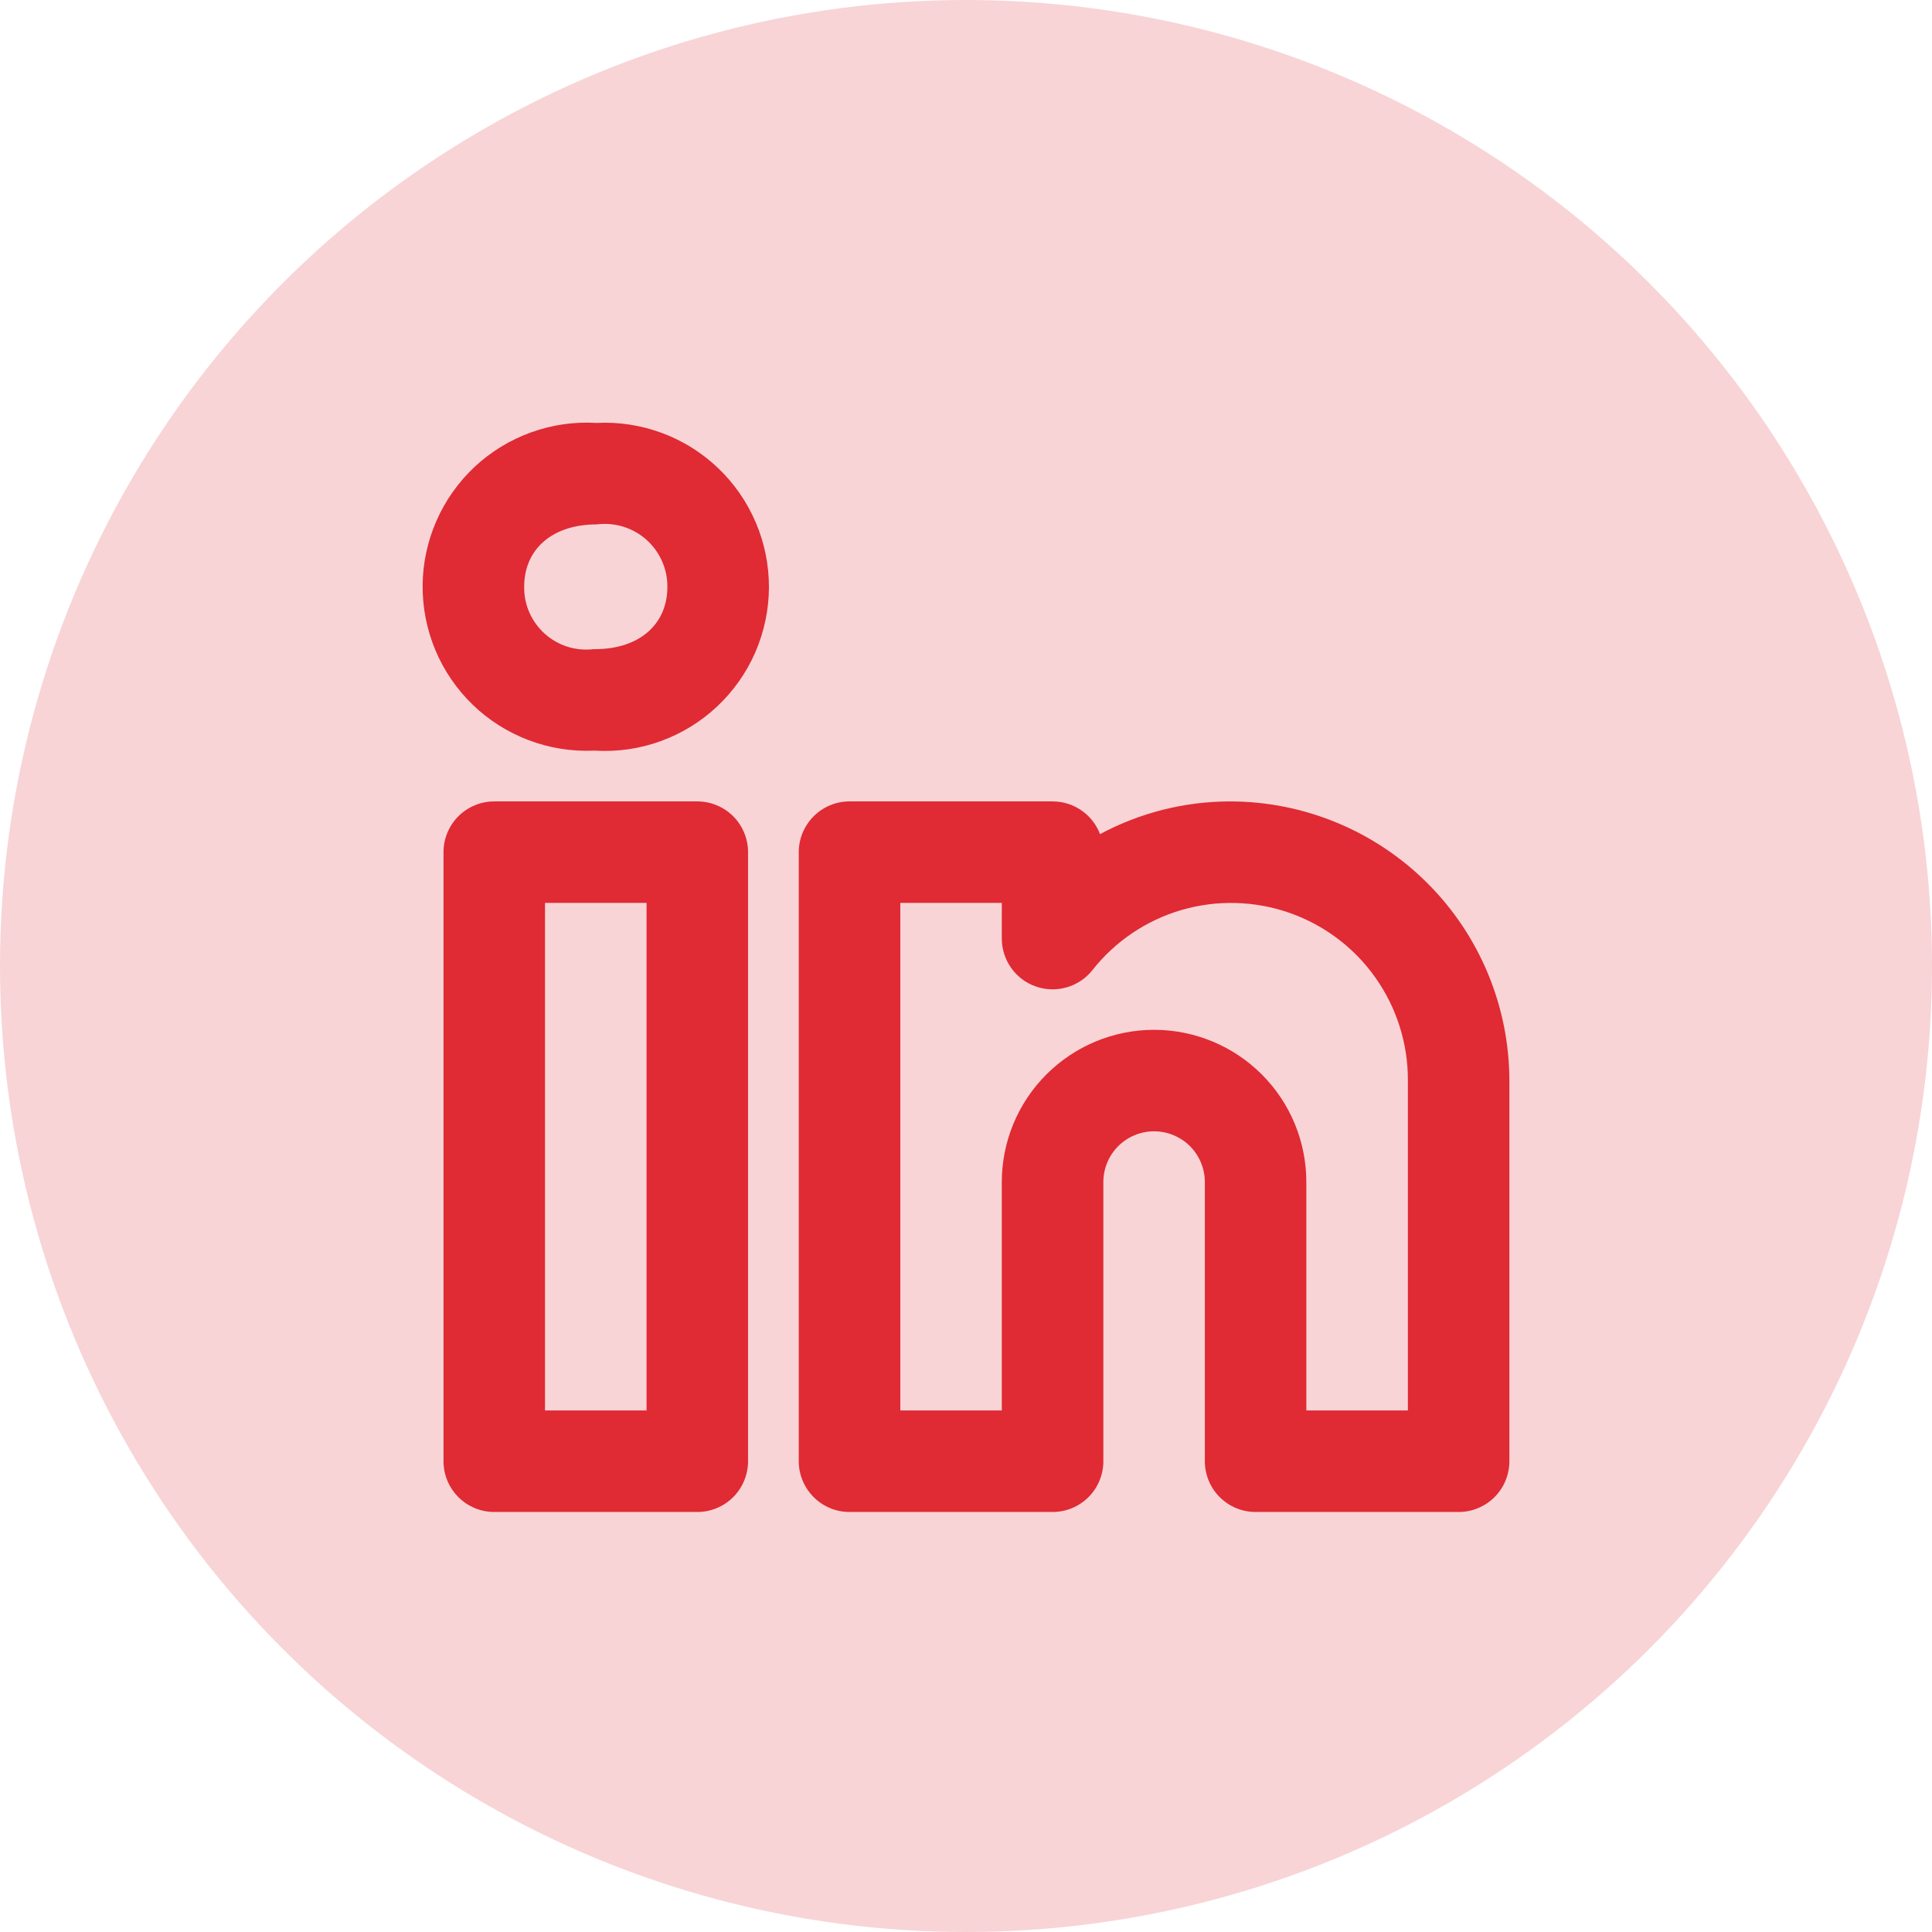
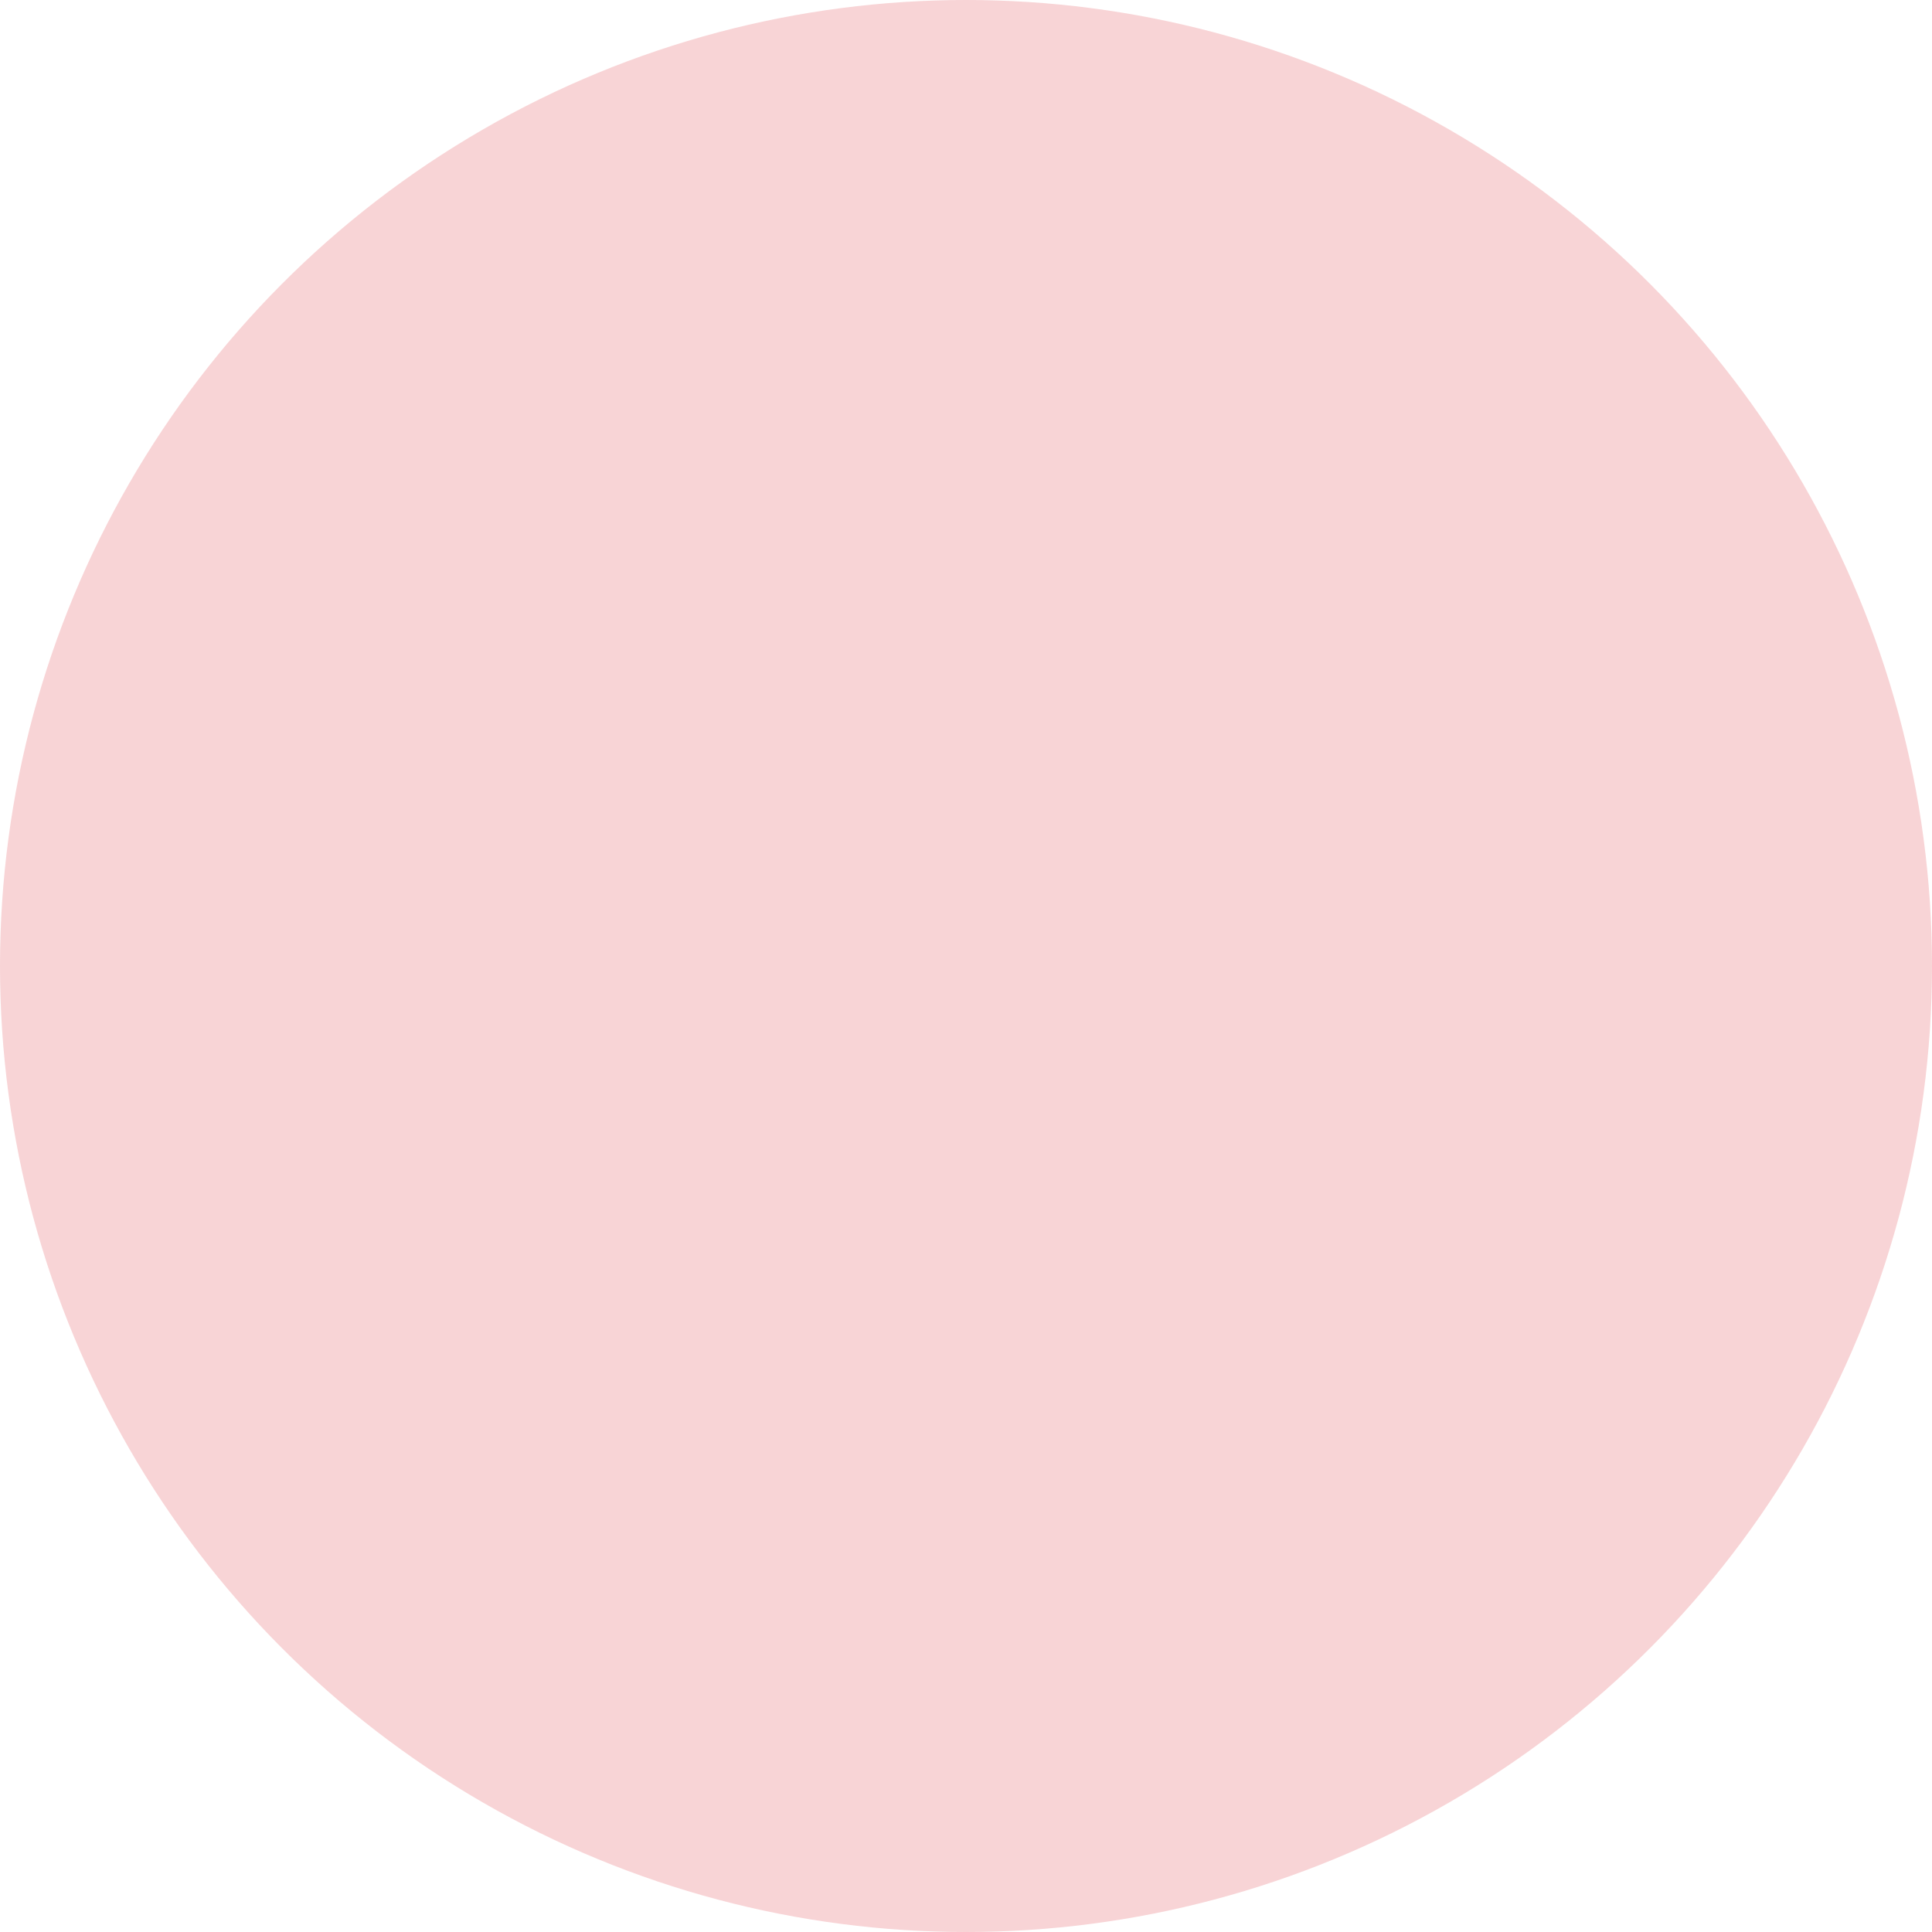
<svg xmlns="http://www.w3.org/2000/svg" width="32" height="32" viewBox="0 0 32 32" fill="none">
  <circle cx="16" cy="16" r="16" fill="#E02A34" fill-opacity="0.2" />
-   <path d="M20.376 13.274C19.624 13.274 18.883 13.46 18.22 13.816C18.159 13.656 18.052 13.519 17.911 13.422C17.771 13.325 17.604 13.274 17.434 13.274H14.071C13.961 13.274 13.851 13.295 13.749 13.338C13.647 13.38 13.555 13.442 13.477 13.52C13.399 13.598 13.337 13.691 13.294 13.793C13.252 13.895 13.23 14.004 13.23 14.114V24.203C13.23 24.313 13.252 24.422 13.294 24.524C13.337 24.626 13.399 24.719 13.477 24.797C13.555 24.875 13.647 24.937 13.749 24.979C13.851 25.022 13.961 25.043 14.071 25.043H17.434C17.544 25.043 17.654 25.022 17.756 24.979C17.858 24.937 17.95 24.875 18.029 24.797C18.107 24.719 18.169 24.626 18.211 24.524C18.253 24.422 18.275 24.313 18.275 24.203V19.579C18.275 19.356 18.363 19.142 18.521 18.984C18.678 18.827 18.892 18.738 19.115 18.738C19.338 18.738 19.552 18.827 19.71 18.984C19.867 19.142 19.956 19.356 19.956 19.579V24.203C19.956 24.313 19.978 24.422 20.02 24.524C20.062 24.626 20.124 24.719 20.202 24.797C20.28 24.875 20.373 24.937 20.475 24.979C20.577 25.022 20.686 25.043 20.797 25.043H24.159C24.27 25.043 24.379 25.022 24.481 24.979C24.583 24.937 24.676 24.875 24.754 24.797C24.832 24.719 24.894 24.626 24.936 24.524C24.978 24.422 25 24.313 25 24.203V17.898C24.998 16.672 24.511 15.496 23.644 14.63C22.777 13.763 21.602 13.275 20.376 13.274ZM23.319 23.362H21.637V19.579C21.637 18.91 21.372 18.268 20.899 17.796C20.426 17.323 19.784 17.057 19.115 17.057C18.446 17.057 17.805 17.323 17.332 17.796C16.859 18.268 16.593 18.91 16.593 19.579V23.362H14.912V14.955H16.593V15.546C16.593 15.72 16.648 15.89 16.748 16.032C16.849 16.174 16.991 16.282 17.156 16.339C17.32 16.397 17.498 16.402 17.666 16.354C17.833 16.306 17.982 16.208 18.091 16.072C18.468 15.592 18.985 15.243 19.571 15.072C20.156 14.902 20.78 14.918 21.356 15.119C21.932 15.32 22.431 15.696 22.782 16.194C23.134 16.692 23.322 17.288 23.319 17.898V23.362ZM11.549 13.274H8.186C8.076 13.274 7.967 13.295 7.865 13.338C7.763 13.38 7.67 13.442 7.592 13.52C7.514 13.598 7.452 13.691 7.41 13.793C7.367 13.895 7.346 14.004 7.346 14.114V24.203C7.346 24.313 7.367 24.422 7.41 24.524C7.452 24.626 7.514 24.719 7.592 24.797C7.67 24.875 7.763 24.937 7.865 24.979C7.967 25.022 8.076 25.043 8.186 25.043H11.549C11.66 25.043 11.769 25.022 11.871 24.979C11.973 24.937 12.066 24.875 12.144 24.797C12.222 24.719 12.284 24.626 12.326 24.524C12.368 24.422 12.39 24.313 12.39 24.203V14.114C12.39 14.004 12.368 13.895 12.326 13.793C12.284 13.691 12.222 13.598 12.144 13.52C12.066 13.442 11.973 13.38 11.871 13.338C11.769 13.295 11.66 13.274 11.549 13.274ZM10.709 23.362H9.027V14.955H10.709V23.362ZM9.88 7.005C9.512 6.983 9.144 7.036 8.797 7.161C8.45 7.286 8.132 7.48 7.863 7.731C7.594 7.983 7.378 8.287 7.23 8.624C7.082 8.961 7.003 9.325 7 9.694C6.997 10.062 7.069 10.428 7.211 10.768C7.353 11.108 7.564 11.415 7.828 11.671C8.093 11.928 8.408 12.127 8.752 12.258C9.097 12.389 9.464 12.449 9.833 12.433H9.856C10.225 12.455 10.595 12.402 10.942 12.276C11.29 12.15 11.608 11.955 11.877 11.702C12.147 11.449 12.362 11.144 12.51 10.805C12.657 10.466 12.734 10.101 12.736 9.732C12.737 9.362 12.664 8.996 12.519 8.656C12.374 8.316 12.162 8.009 11.895 7.754C11.627 7.498 11.311 7.3 10.965 7.172C10.618 7.043 10.249 6.986 9.88 7.005H9.88ZM9.856 10.752H9.833C9.687 10.769 9.54 10.756 9.4 10.712C9.26 10.668 9.132 10.594 9.023 10.497C8.914 10.399 8.827 10.279 8.768 10.145C8.709 10.011 8.68 9.865 8.682 9.719C8.682 9.092 9.152 8.686 9.88 8.686C10.027 8.667 10.176 8.679 10.318 8.722C10.46 8.765 10.591 8.838 10.702 8.935C10.813 9.033 10.902 9.154 10.963 9.289C11.024 9.424 11.055 9.571 11.054 9.719C11.054 10.346 10.584 10.752 9.856 10.752Z" fill="#E02A34" />
</svg>